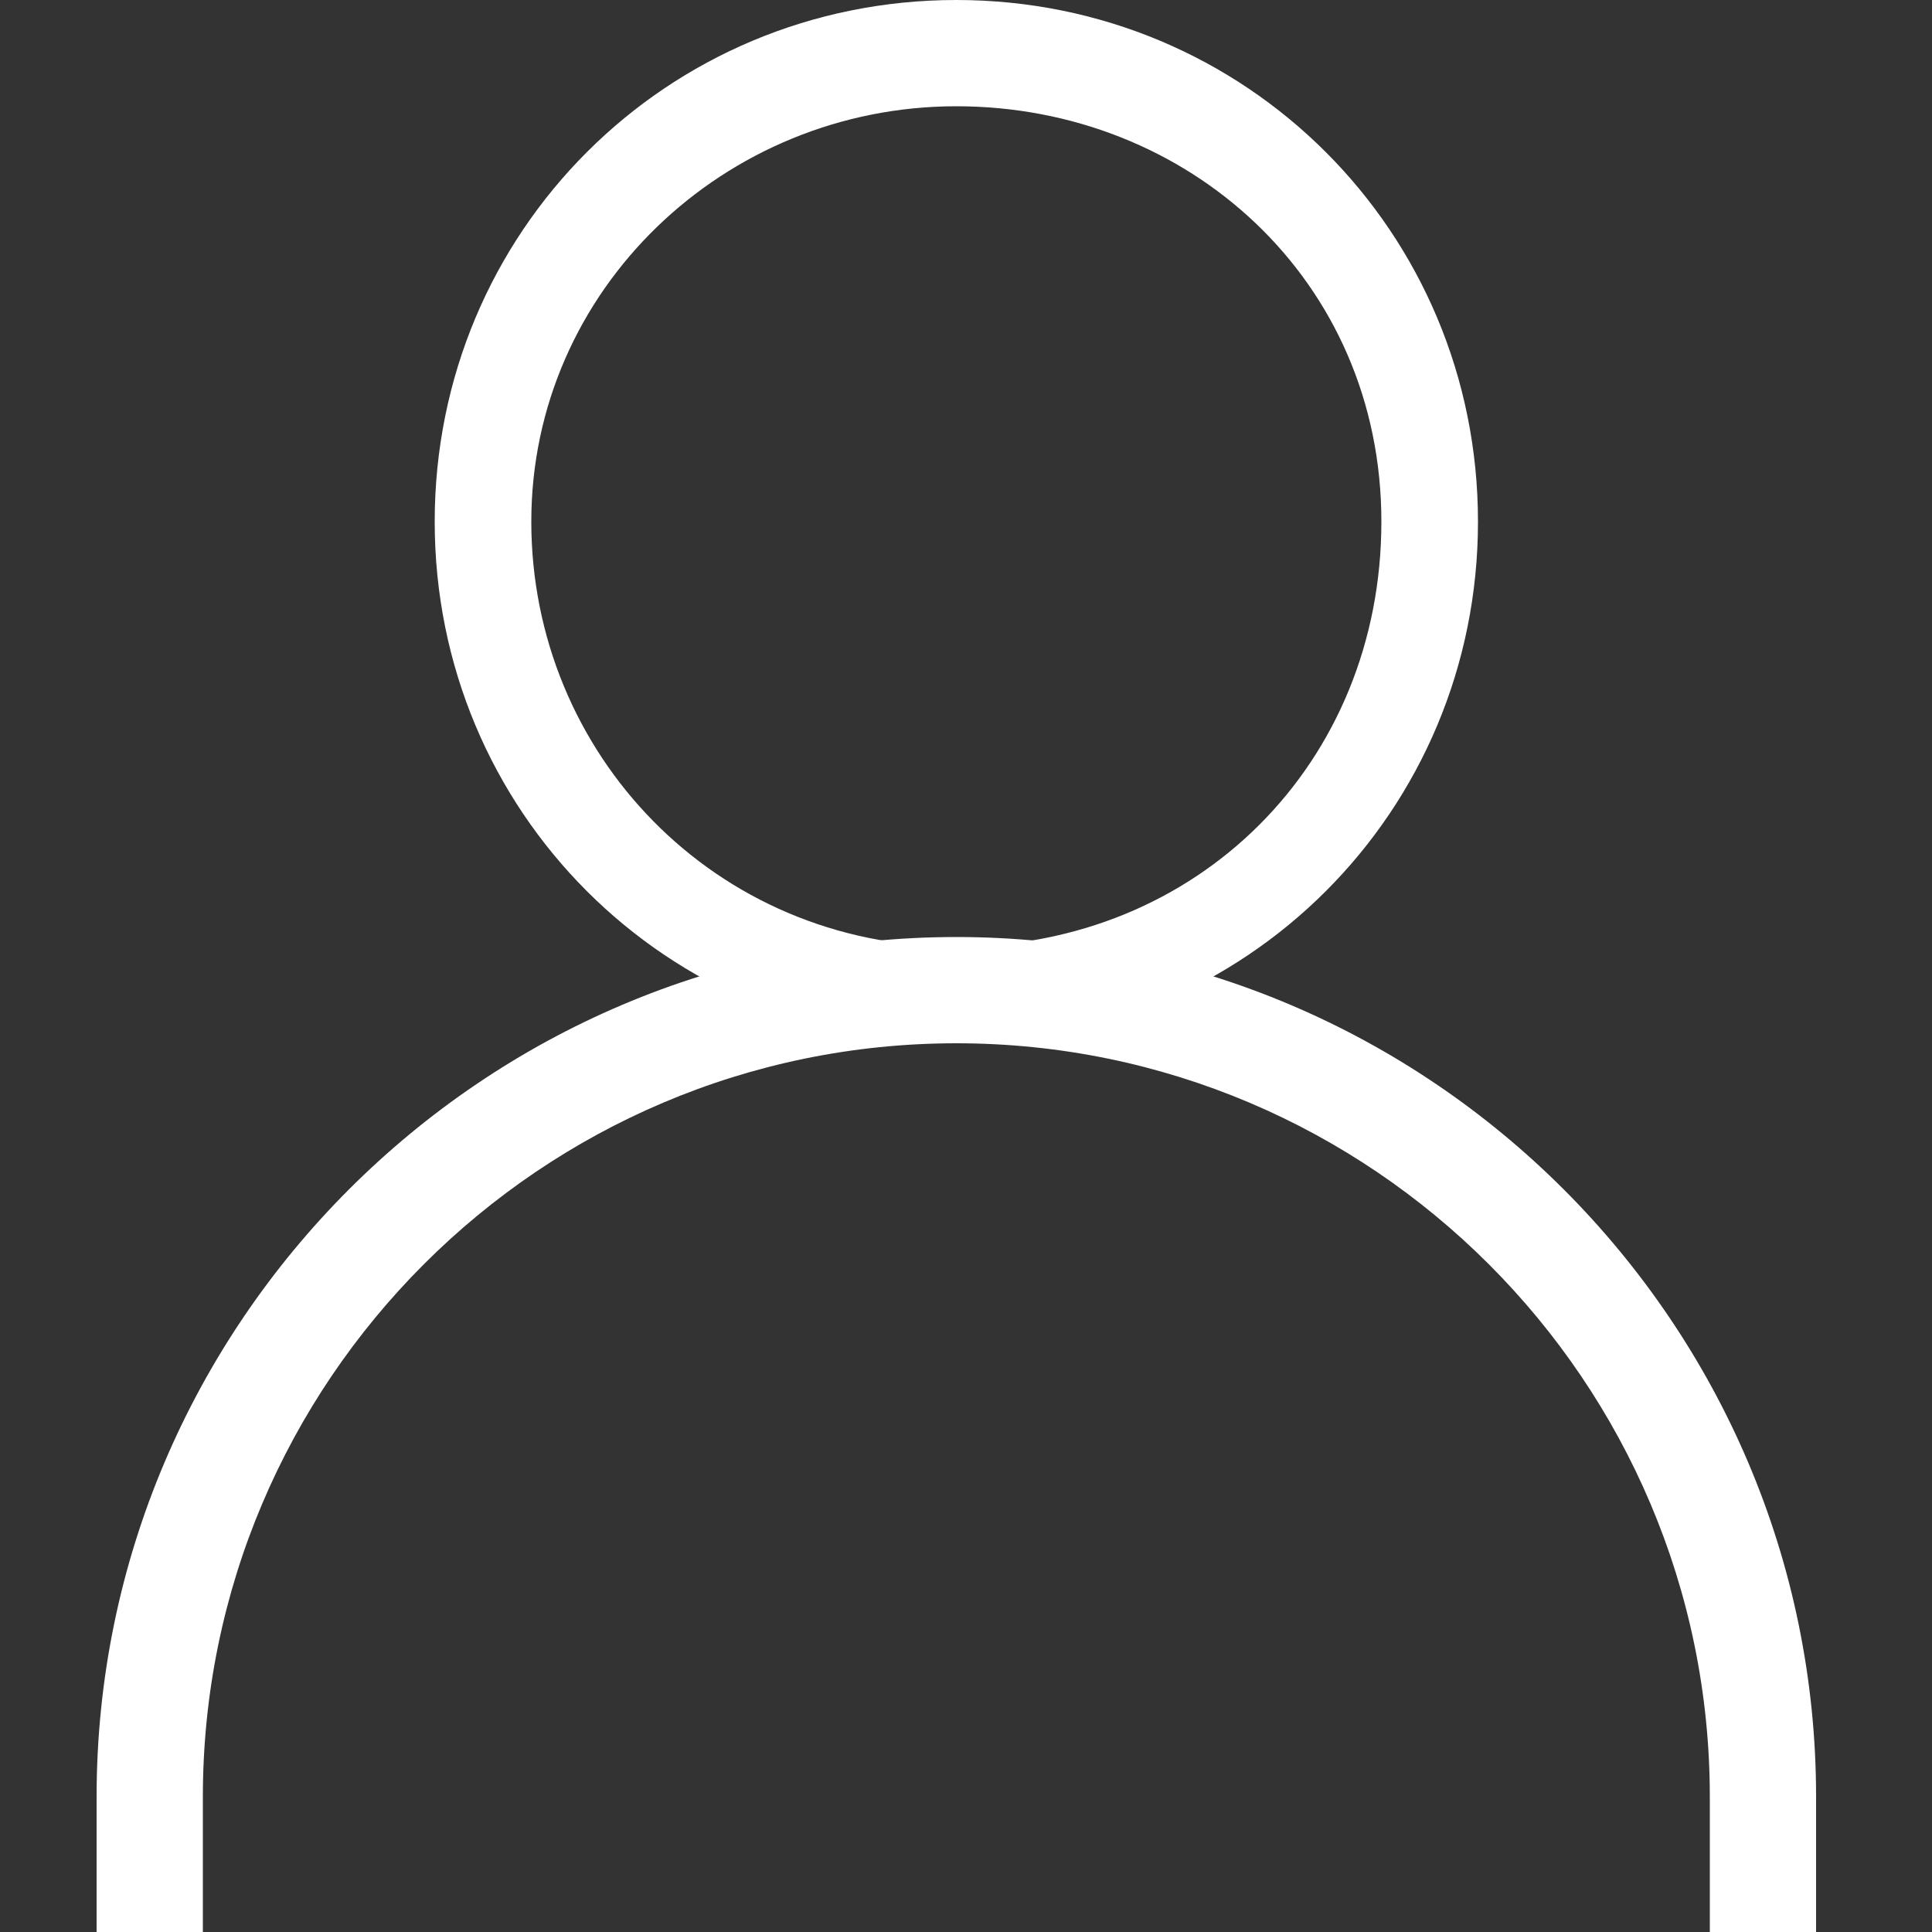
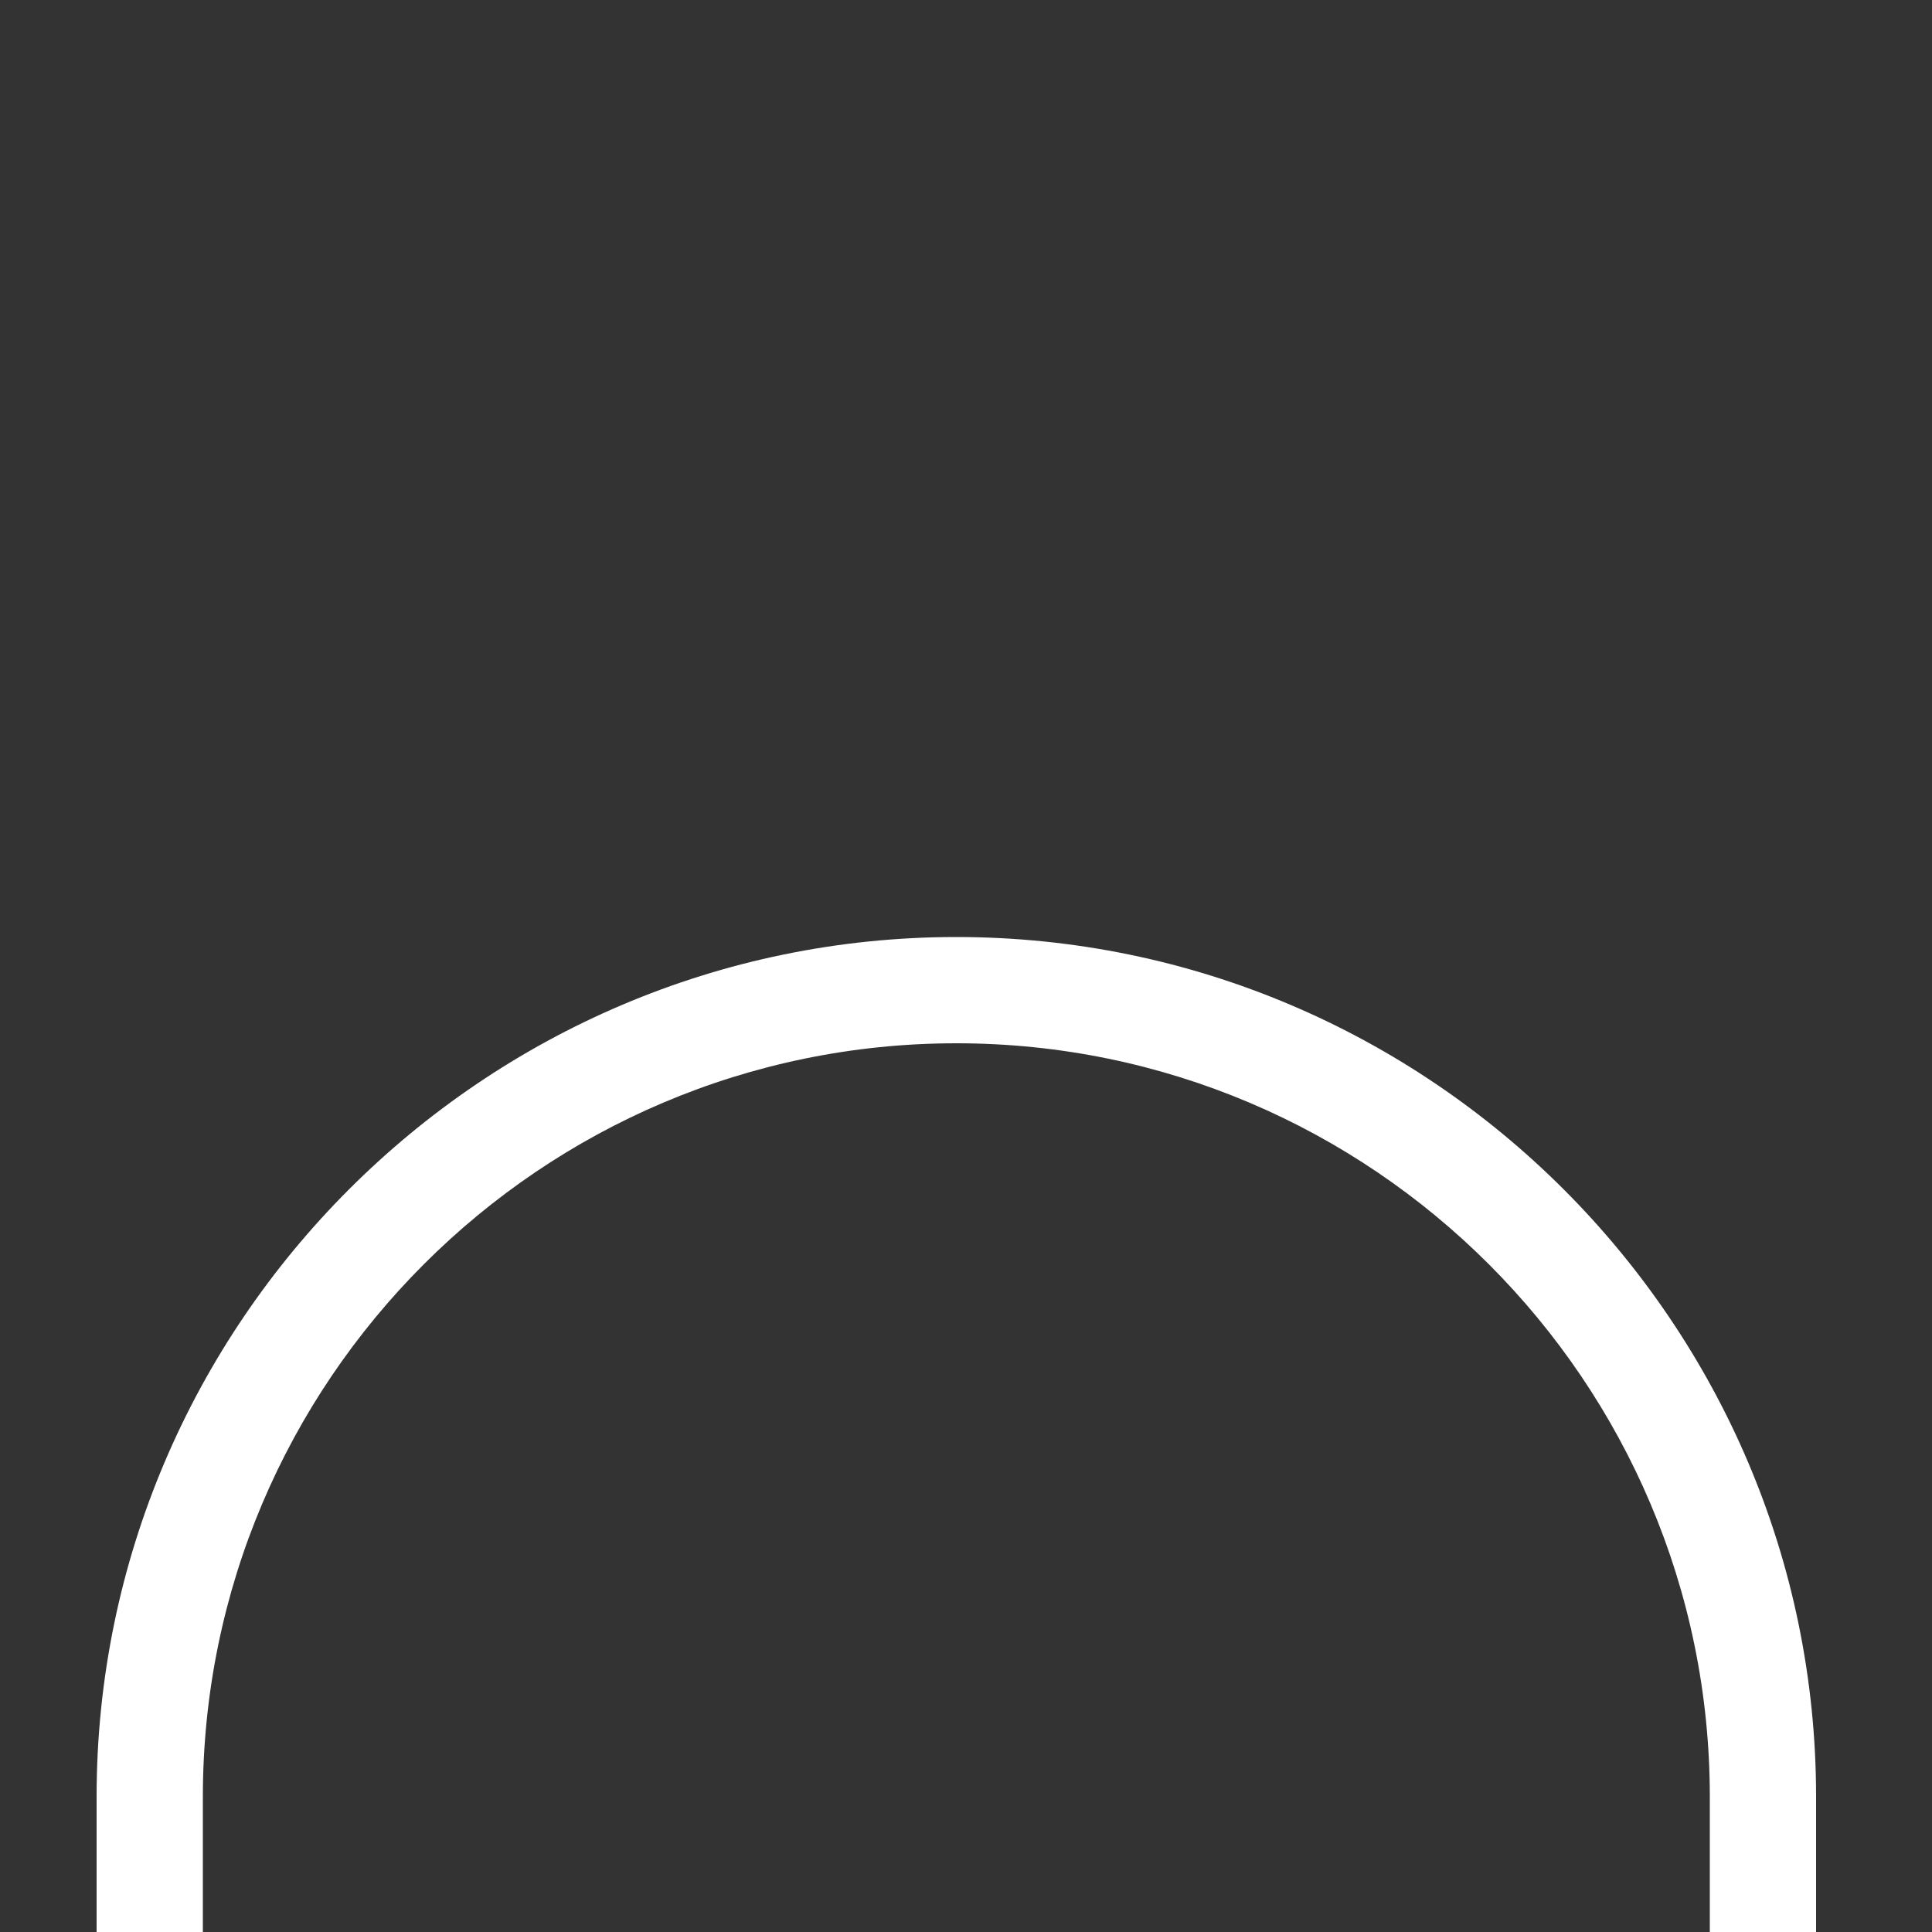
<svg xmlns="http://www.w3.org/2000/svg" version="1.1" id="Layer_1" x="0px" y="0px" viewBox="0 0 20 20" style="enable-background:new 0 0 20 20;" xml:space="preserve">
  <rect x="0" y="0" width="20" height="20" fill="#333333" stroke="none" />
  <style type="text/css">
	.st0{fill:#FFFFFF;}
</style>
-   <path class="st0" d="M9.9,10.8c-3,0-5.4-2.4-5.4-5.4S6.9,0,9.9,0s5.4,2.4,5.4,5.4S12.9,10.8,9.9,10.8z M9.9,1.1  C7.5,1.1,5.5,3,5.5,5.4s1.9,4.4,4.4,4.4s4.4-1.9,4.4-4.4S12.3,1.1,9.9,1.1z" />
  <path class="st0" d="M18.8,20h-1.1v-1.4c0-4.3-3.5-7.8-7.8-7.8s-7.8,3.5-7.8,7.8V20H1v-1.4c0-4.9,4-8.9,8.9-8.9s8.9,4,8.9,8.9V20z" />
</svg>